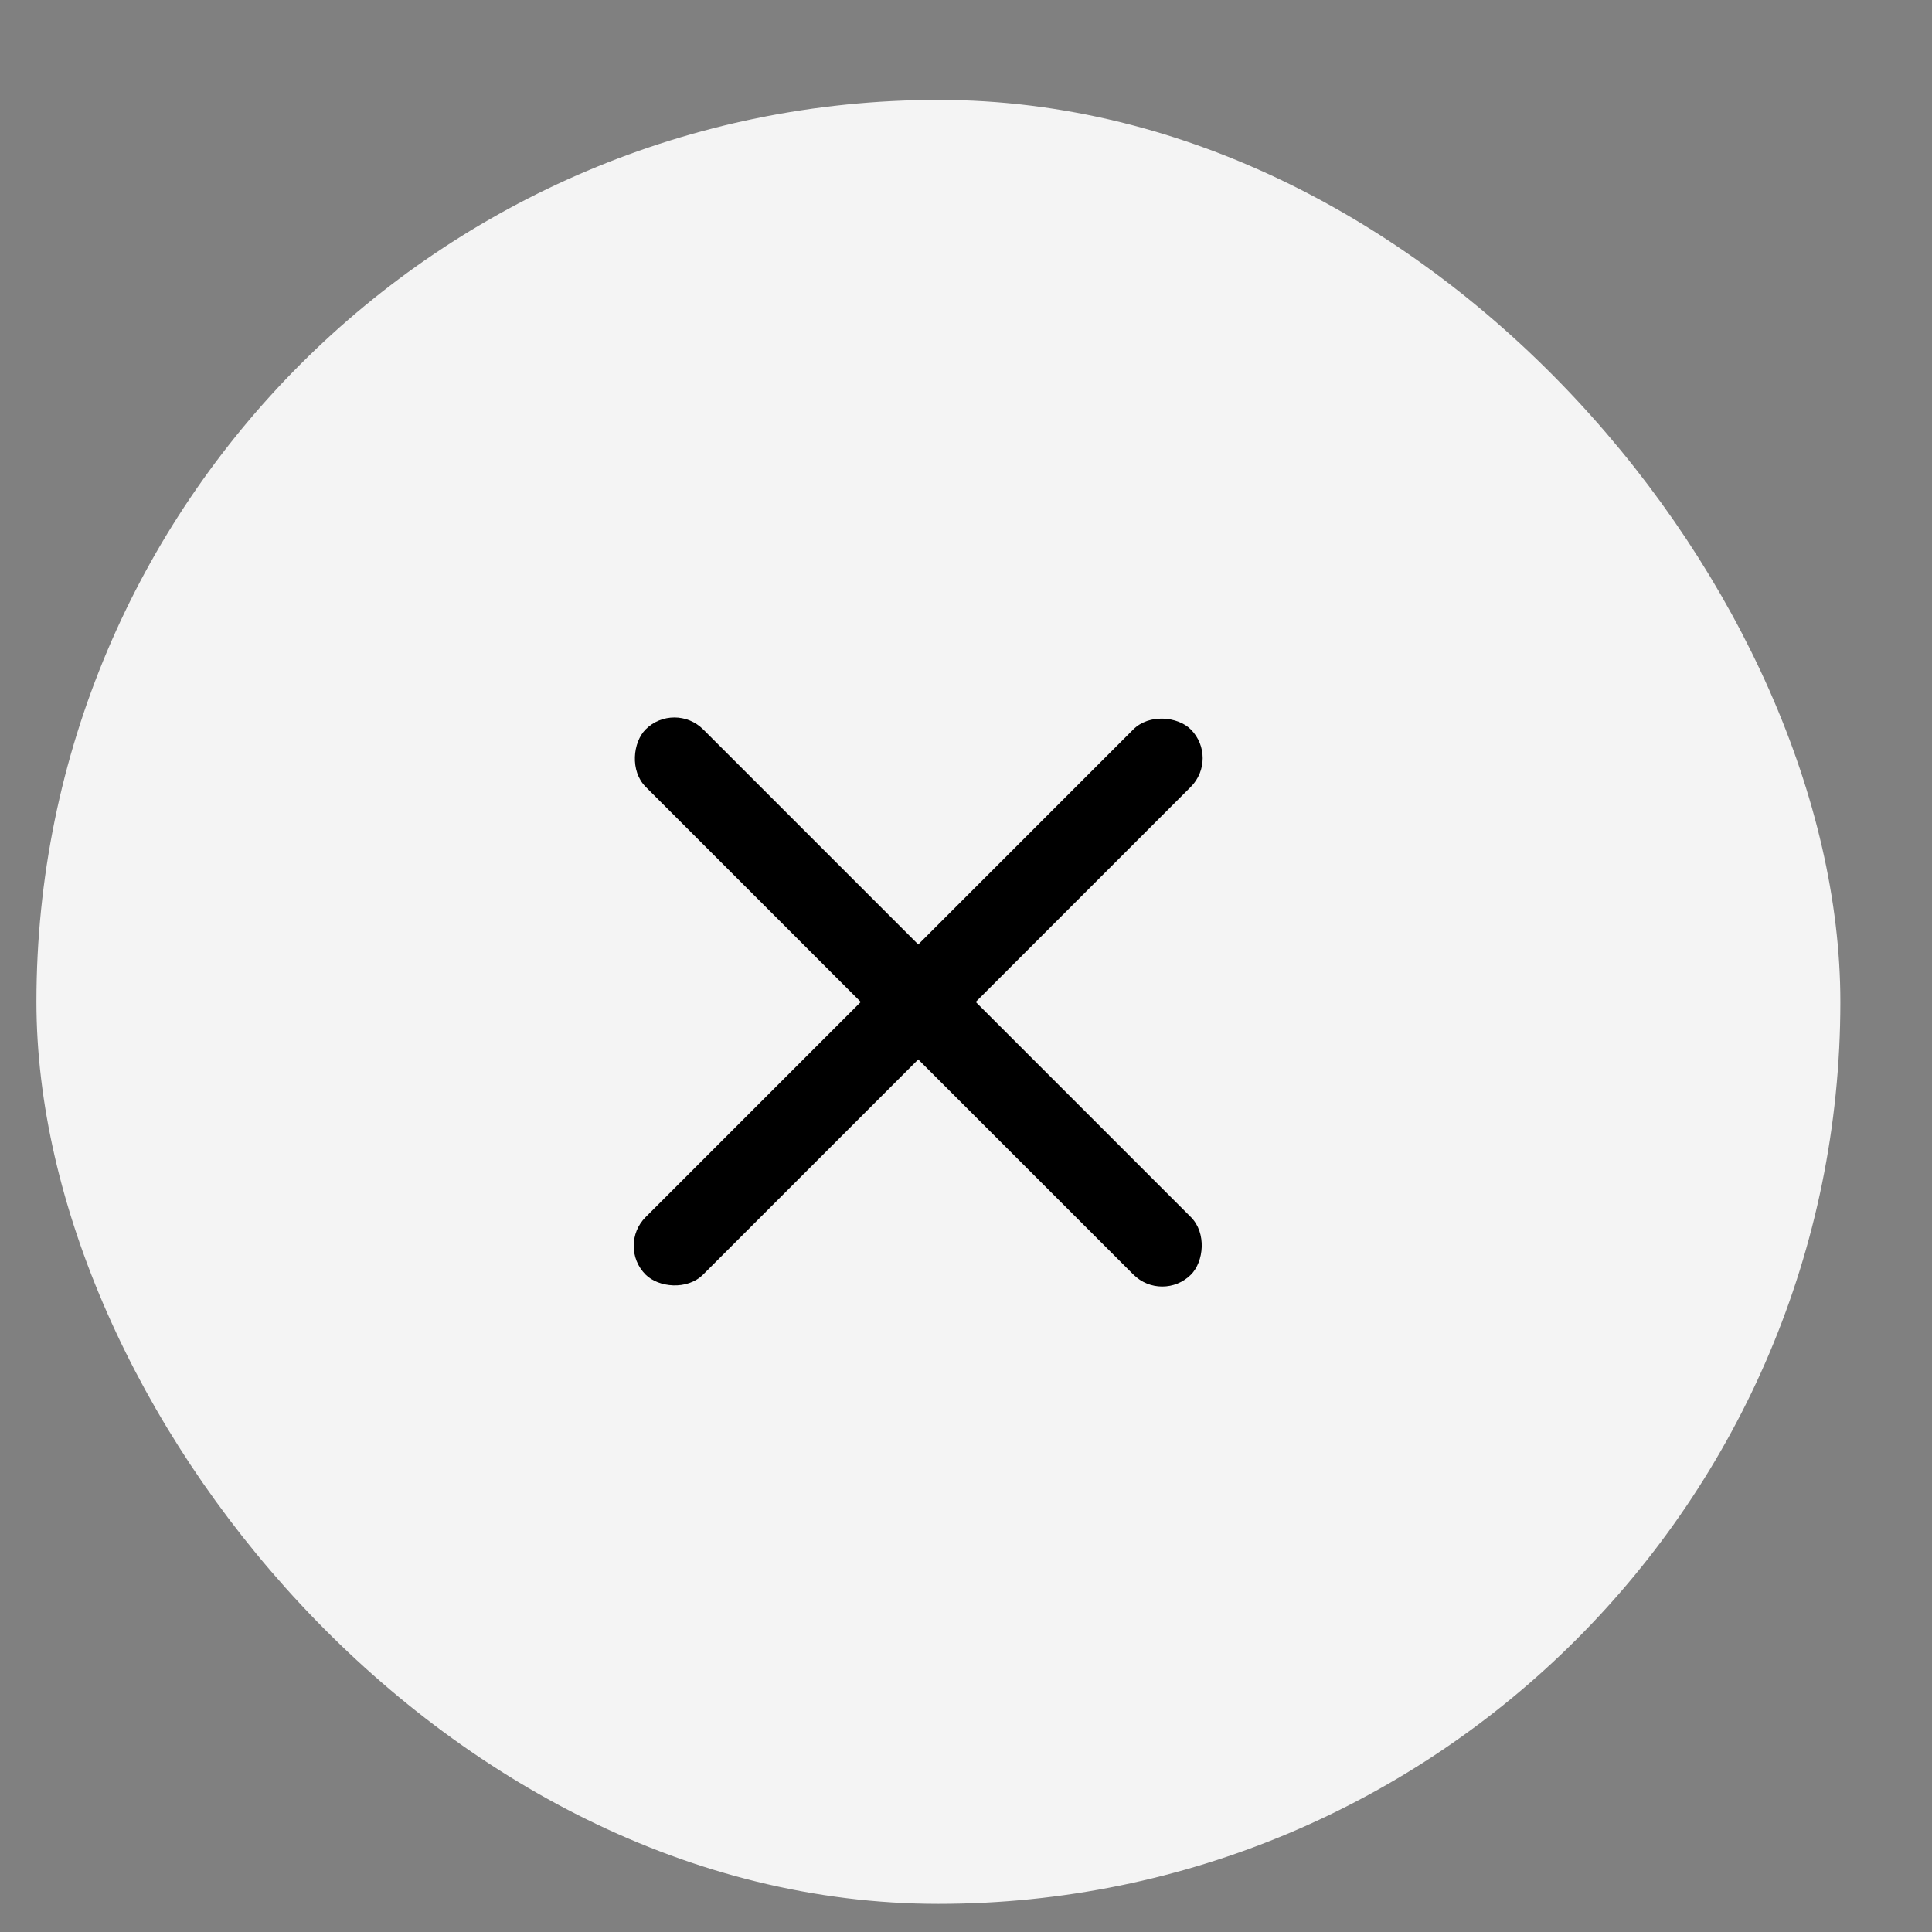
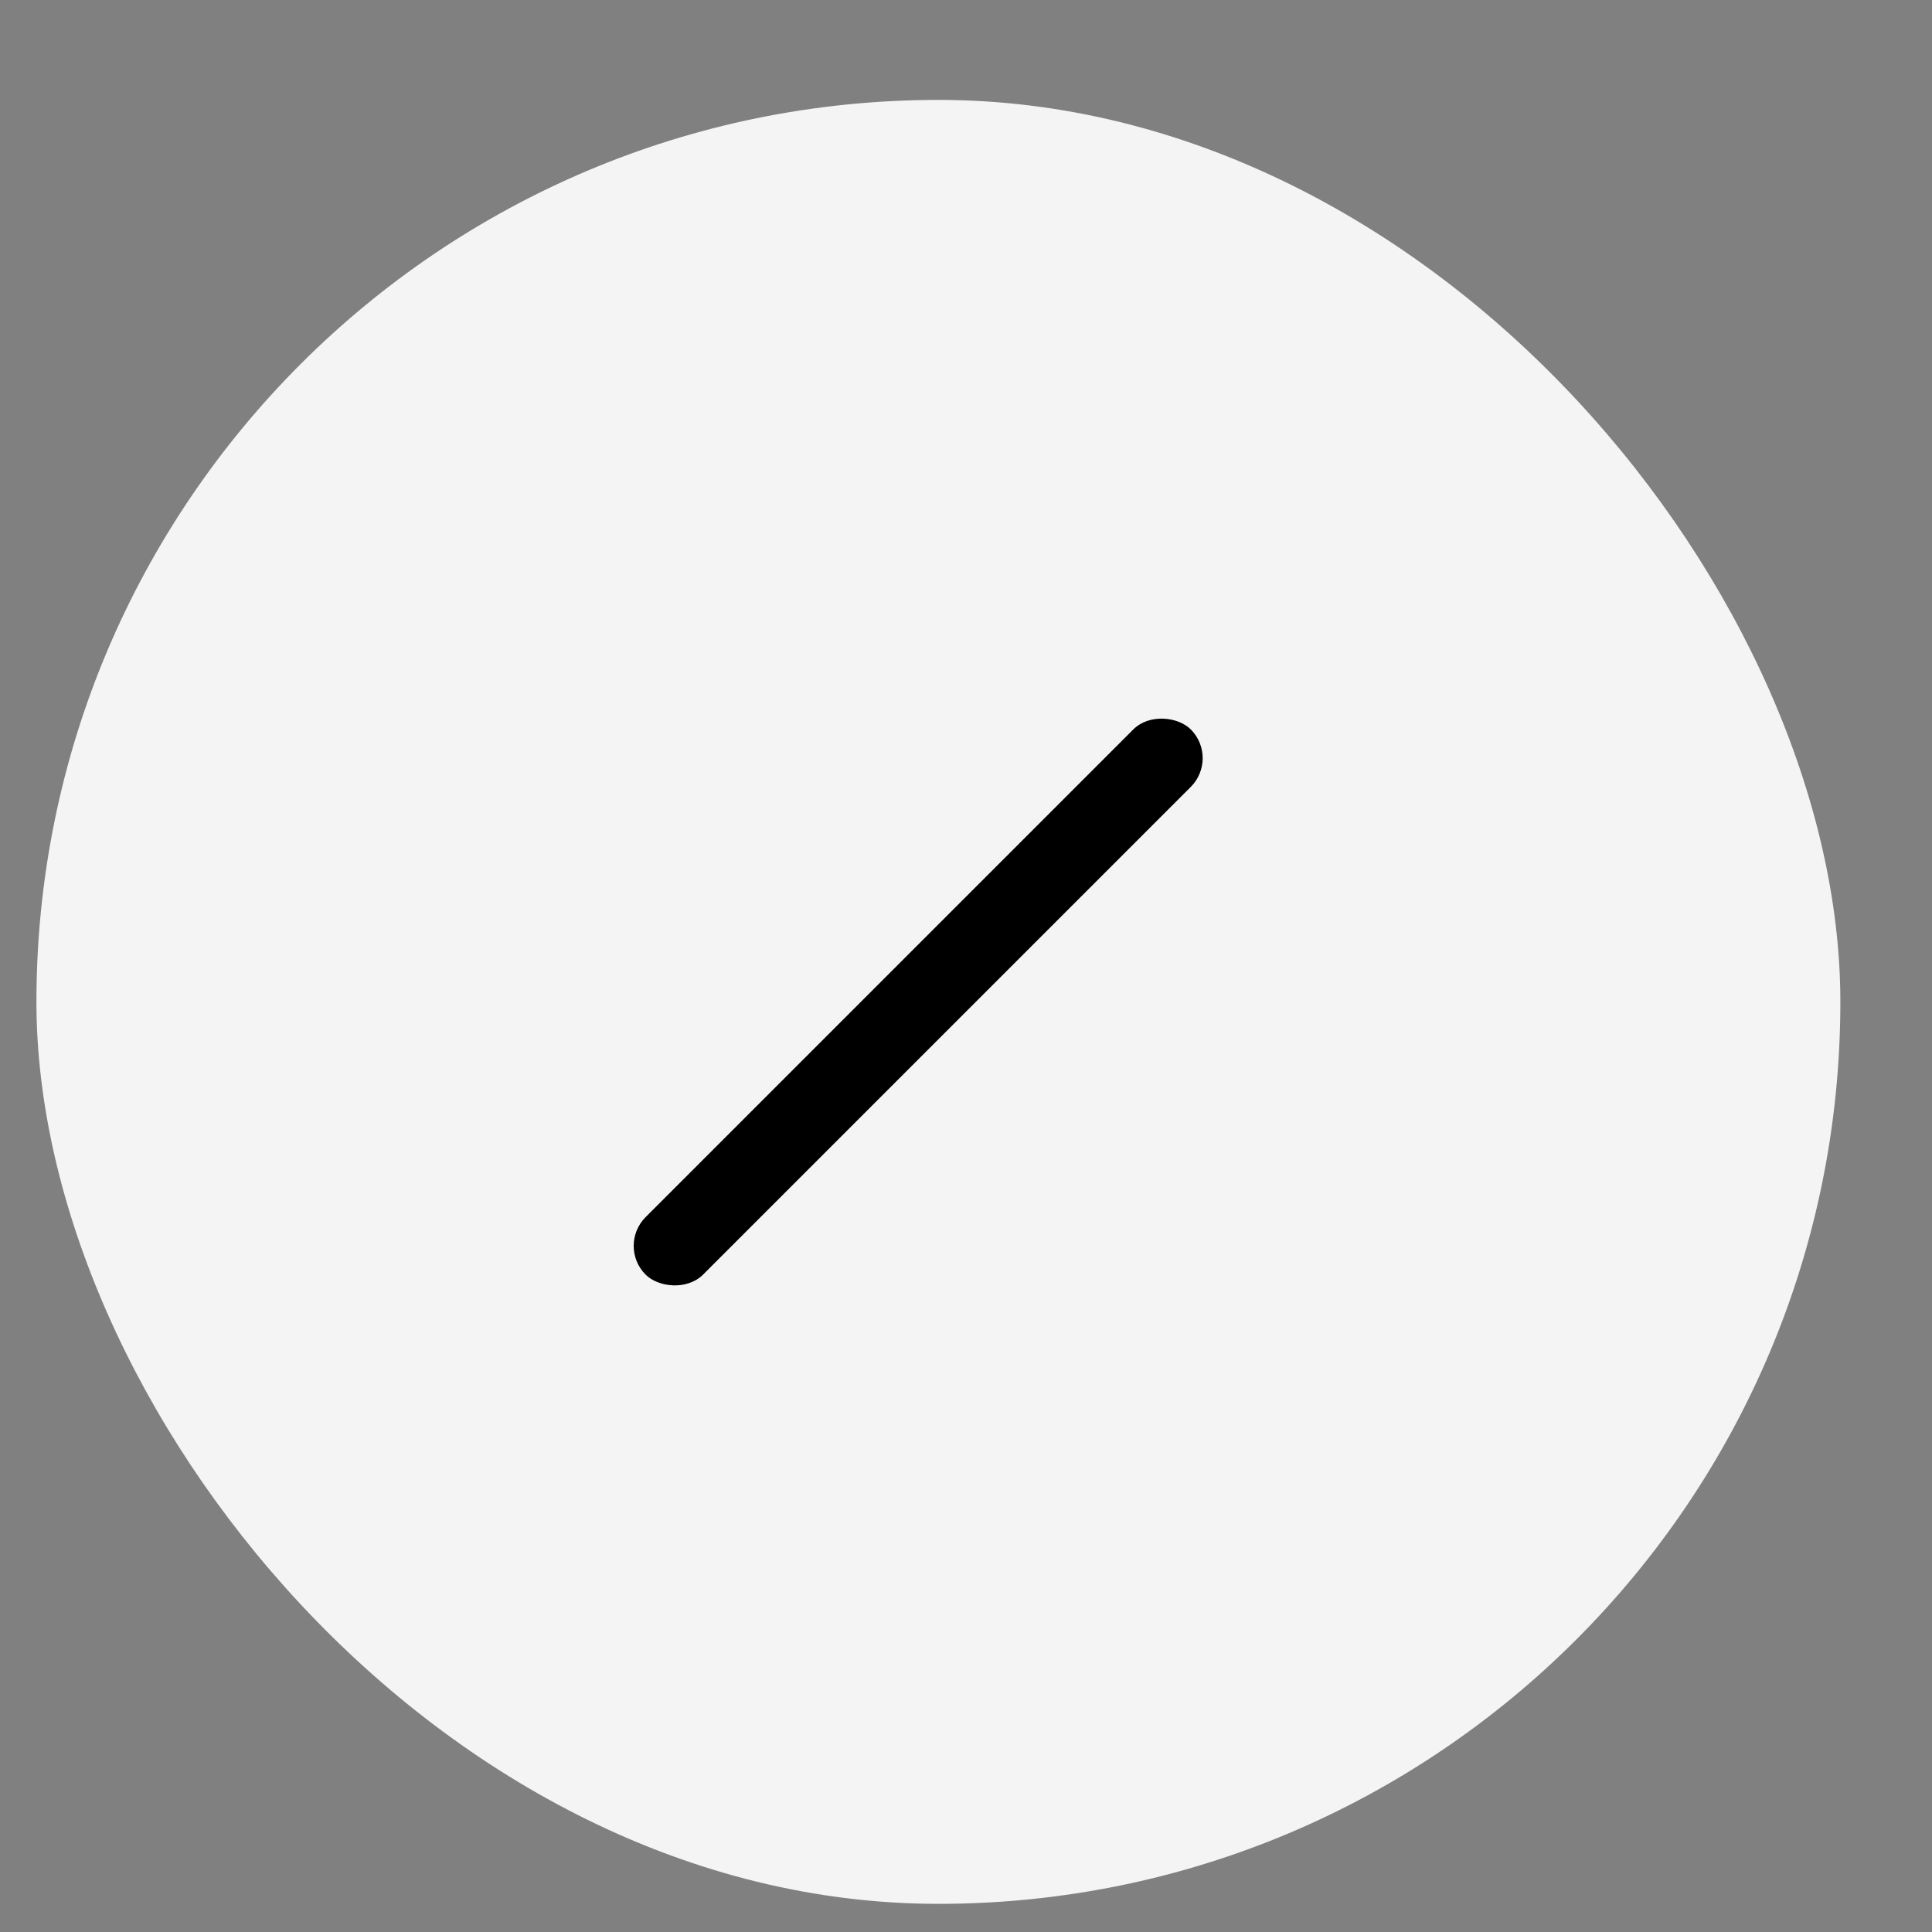
<svg xmlns="http://www.w3.org/2000/svg" width="14" height="14" viewBox="0 0 14 14" fill="none">
  <rect x="0" y="0" width="14" height="14" fill="#808080" stroke="none" />
  <rect x="0.264" y="0.724" width="13.072" height="13.072" rx="6.536" fill="#F4F4F4" />
  <rect x="4.47" y="9.028" width="5.587" height="0.589" rx="0.295" transform="rotate(-45 4.47 9.028)" fill="black" />
-   <rect x="4.887" y="5.077" width="5.588" height="0.589" rx="0.295" transform="rotate(45 4.887 5.077)" fill="black" />
</svg>